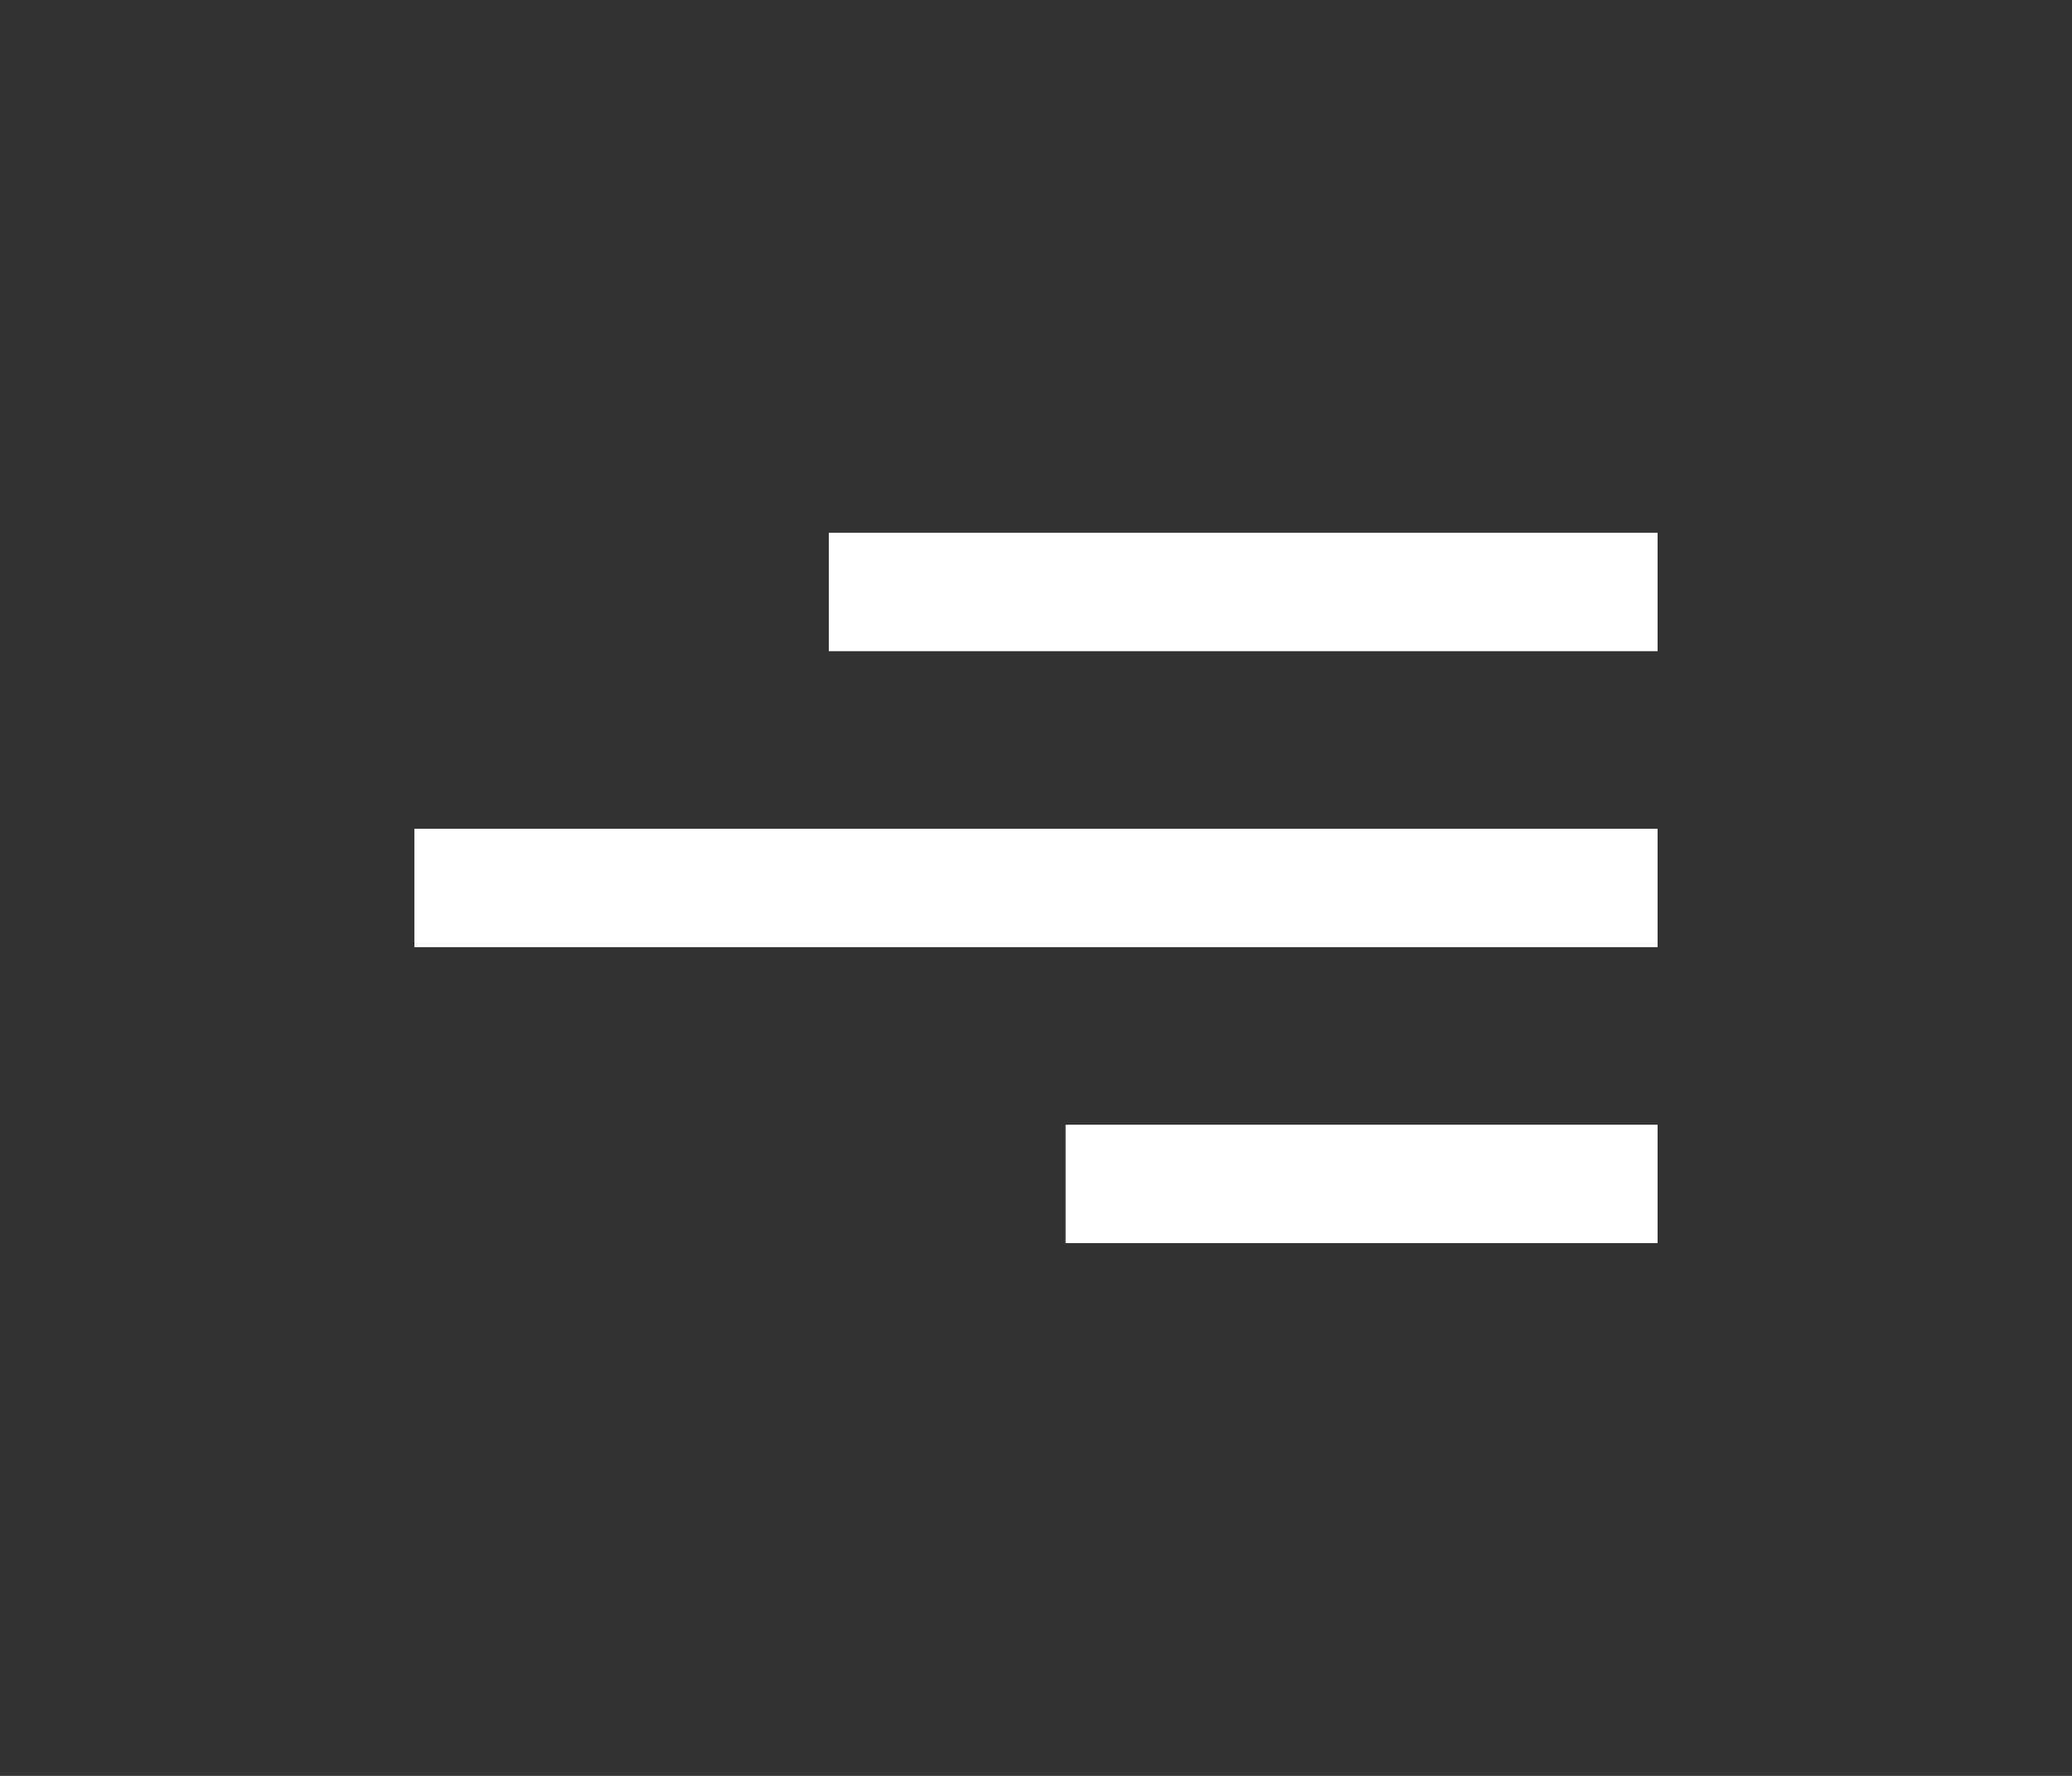
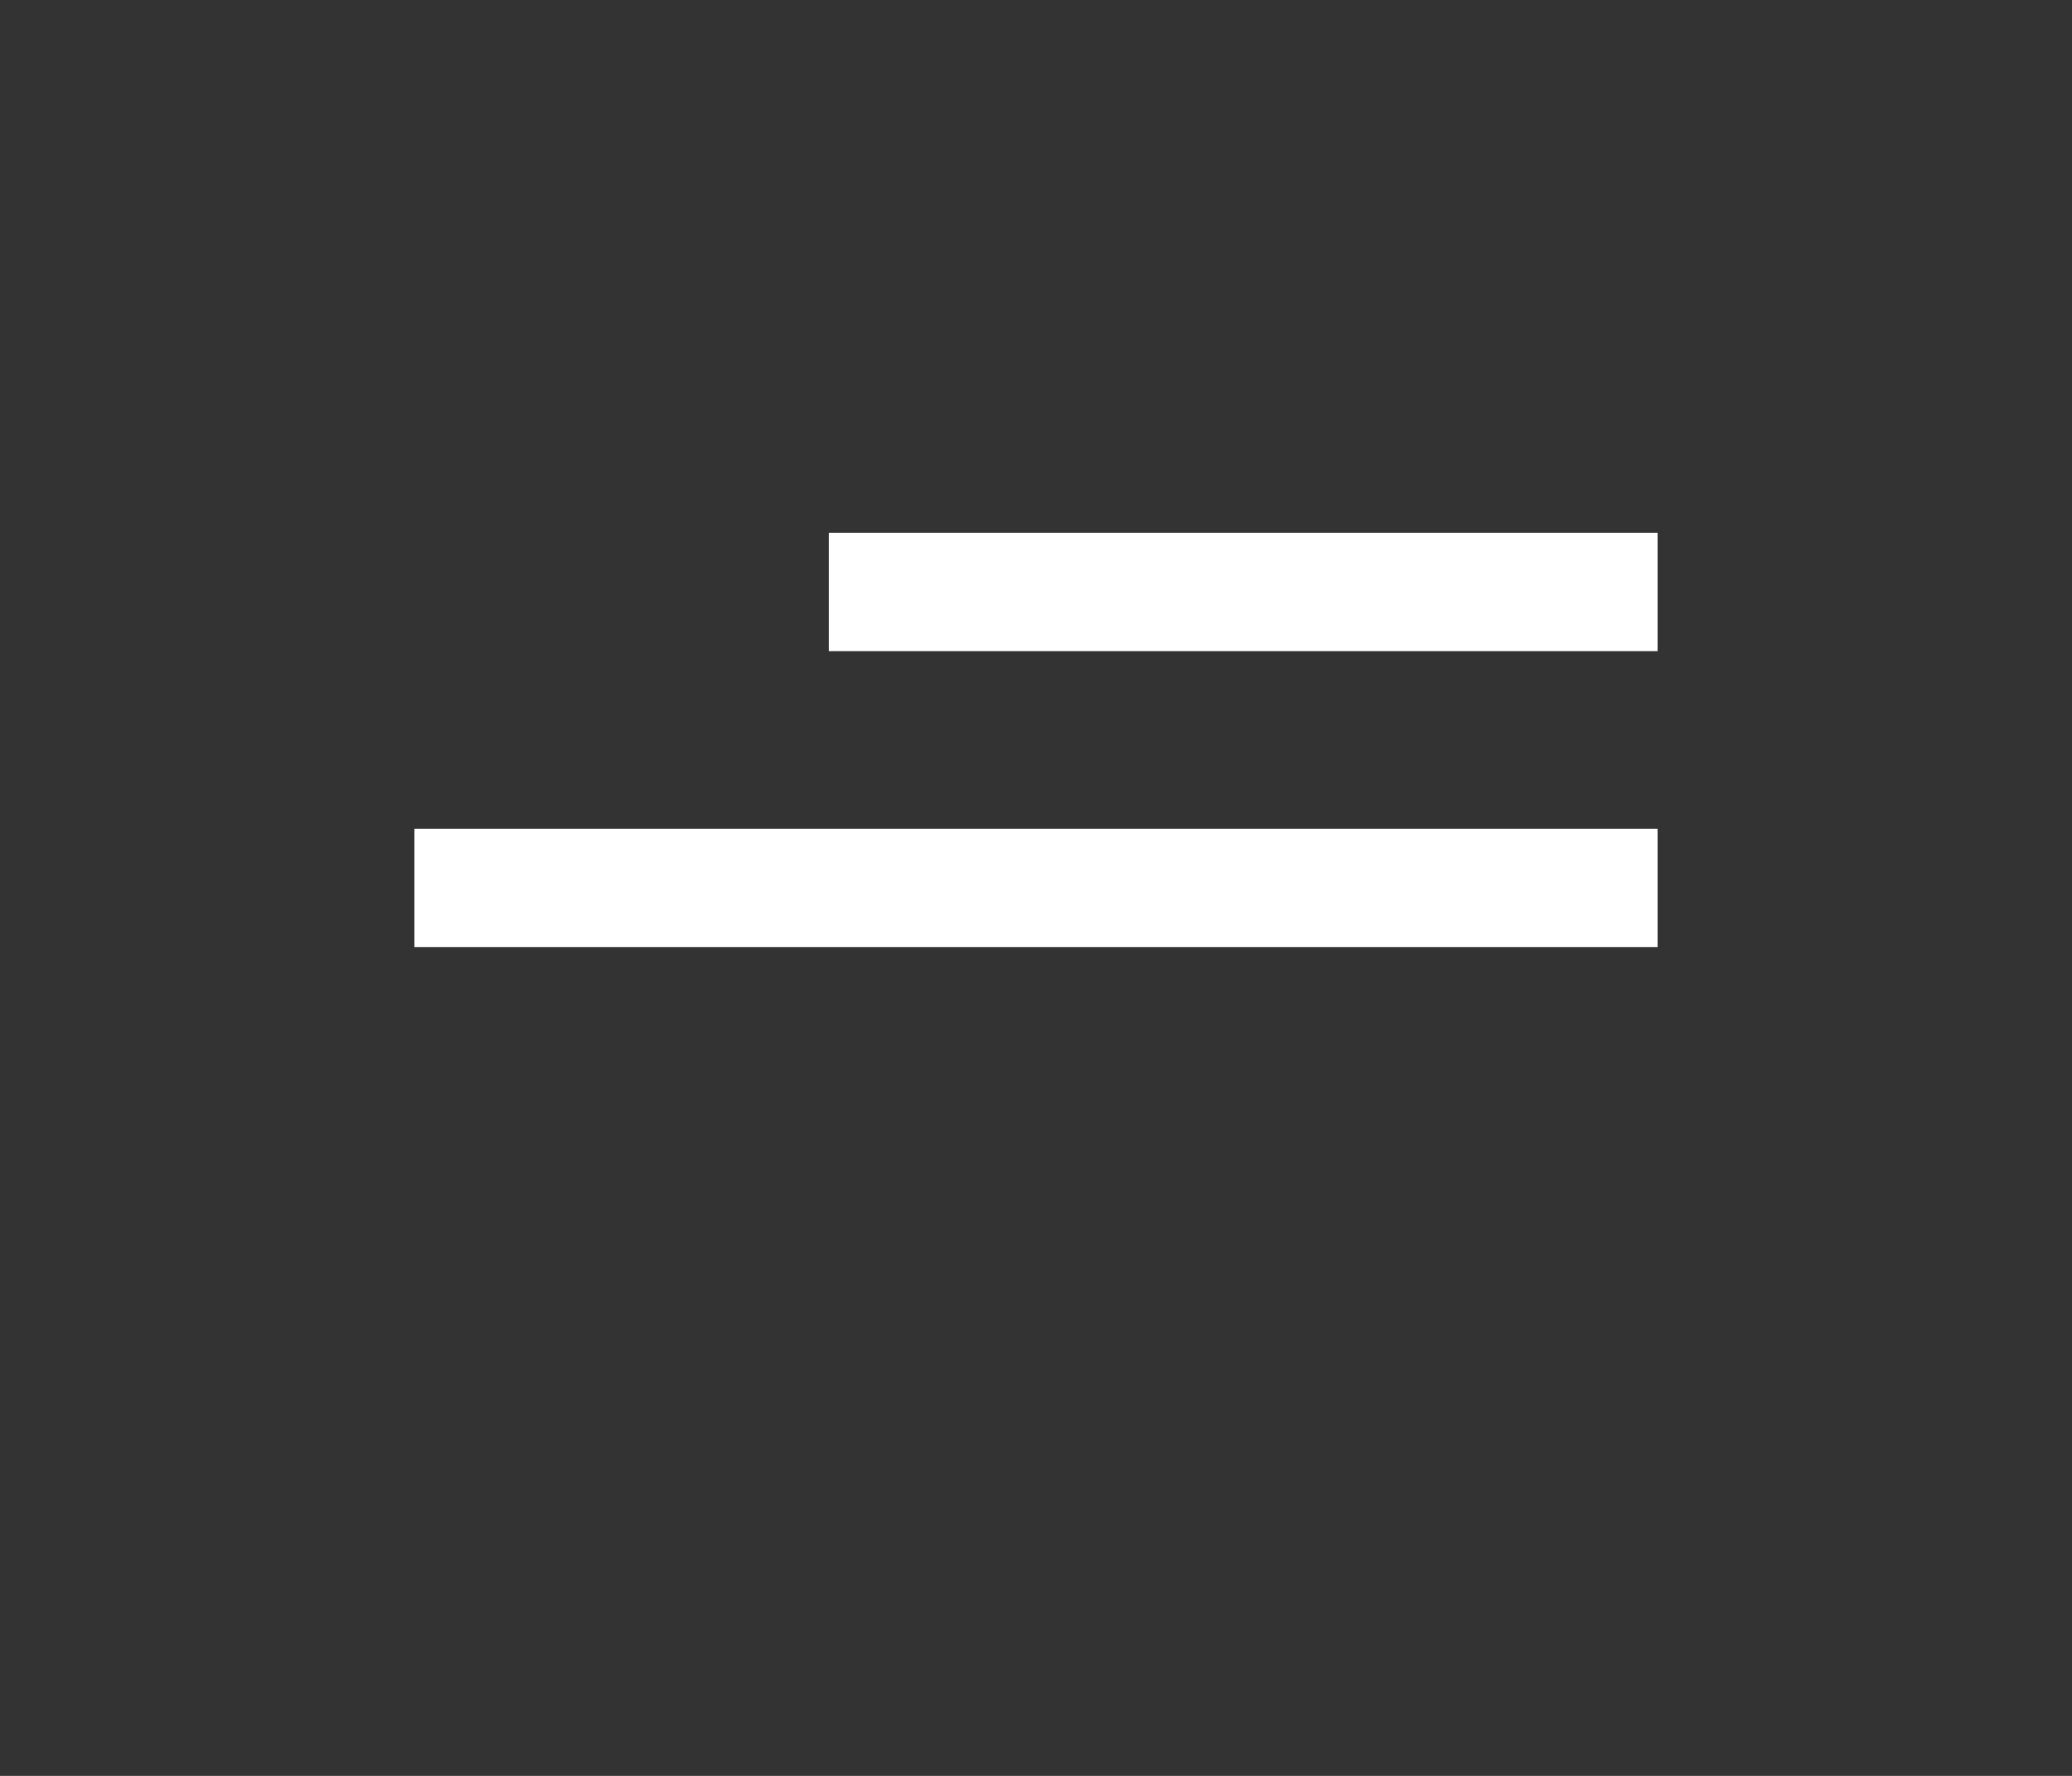
<svg xmlns="http://www.w3.org/2000/svg" id="Слой_1" x="0px" y="0px" viewBox="0 0 70 60" style="enable-background:new 0 0 70 60;" xml:space="preserve">
  <rect x="0" y="0" width="70" height="60" fill="#333333" stroke="none" />
  <style type="text/css"> .st0{fill:#FFFFFF;} </style>
  <rect x="28" y="18" class="st0" width="28" height="4" />
  <rect x="14" y="28" class="st0" width="42" height="4" />
-   <rect x="36" y="38" class="st0" width="20" height="4" />
</svg>